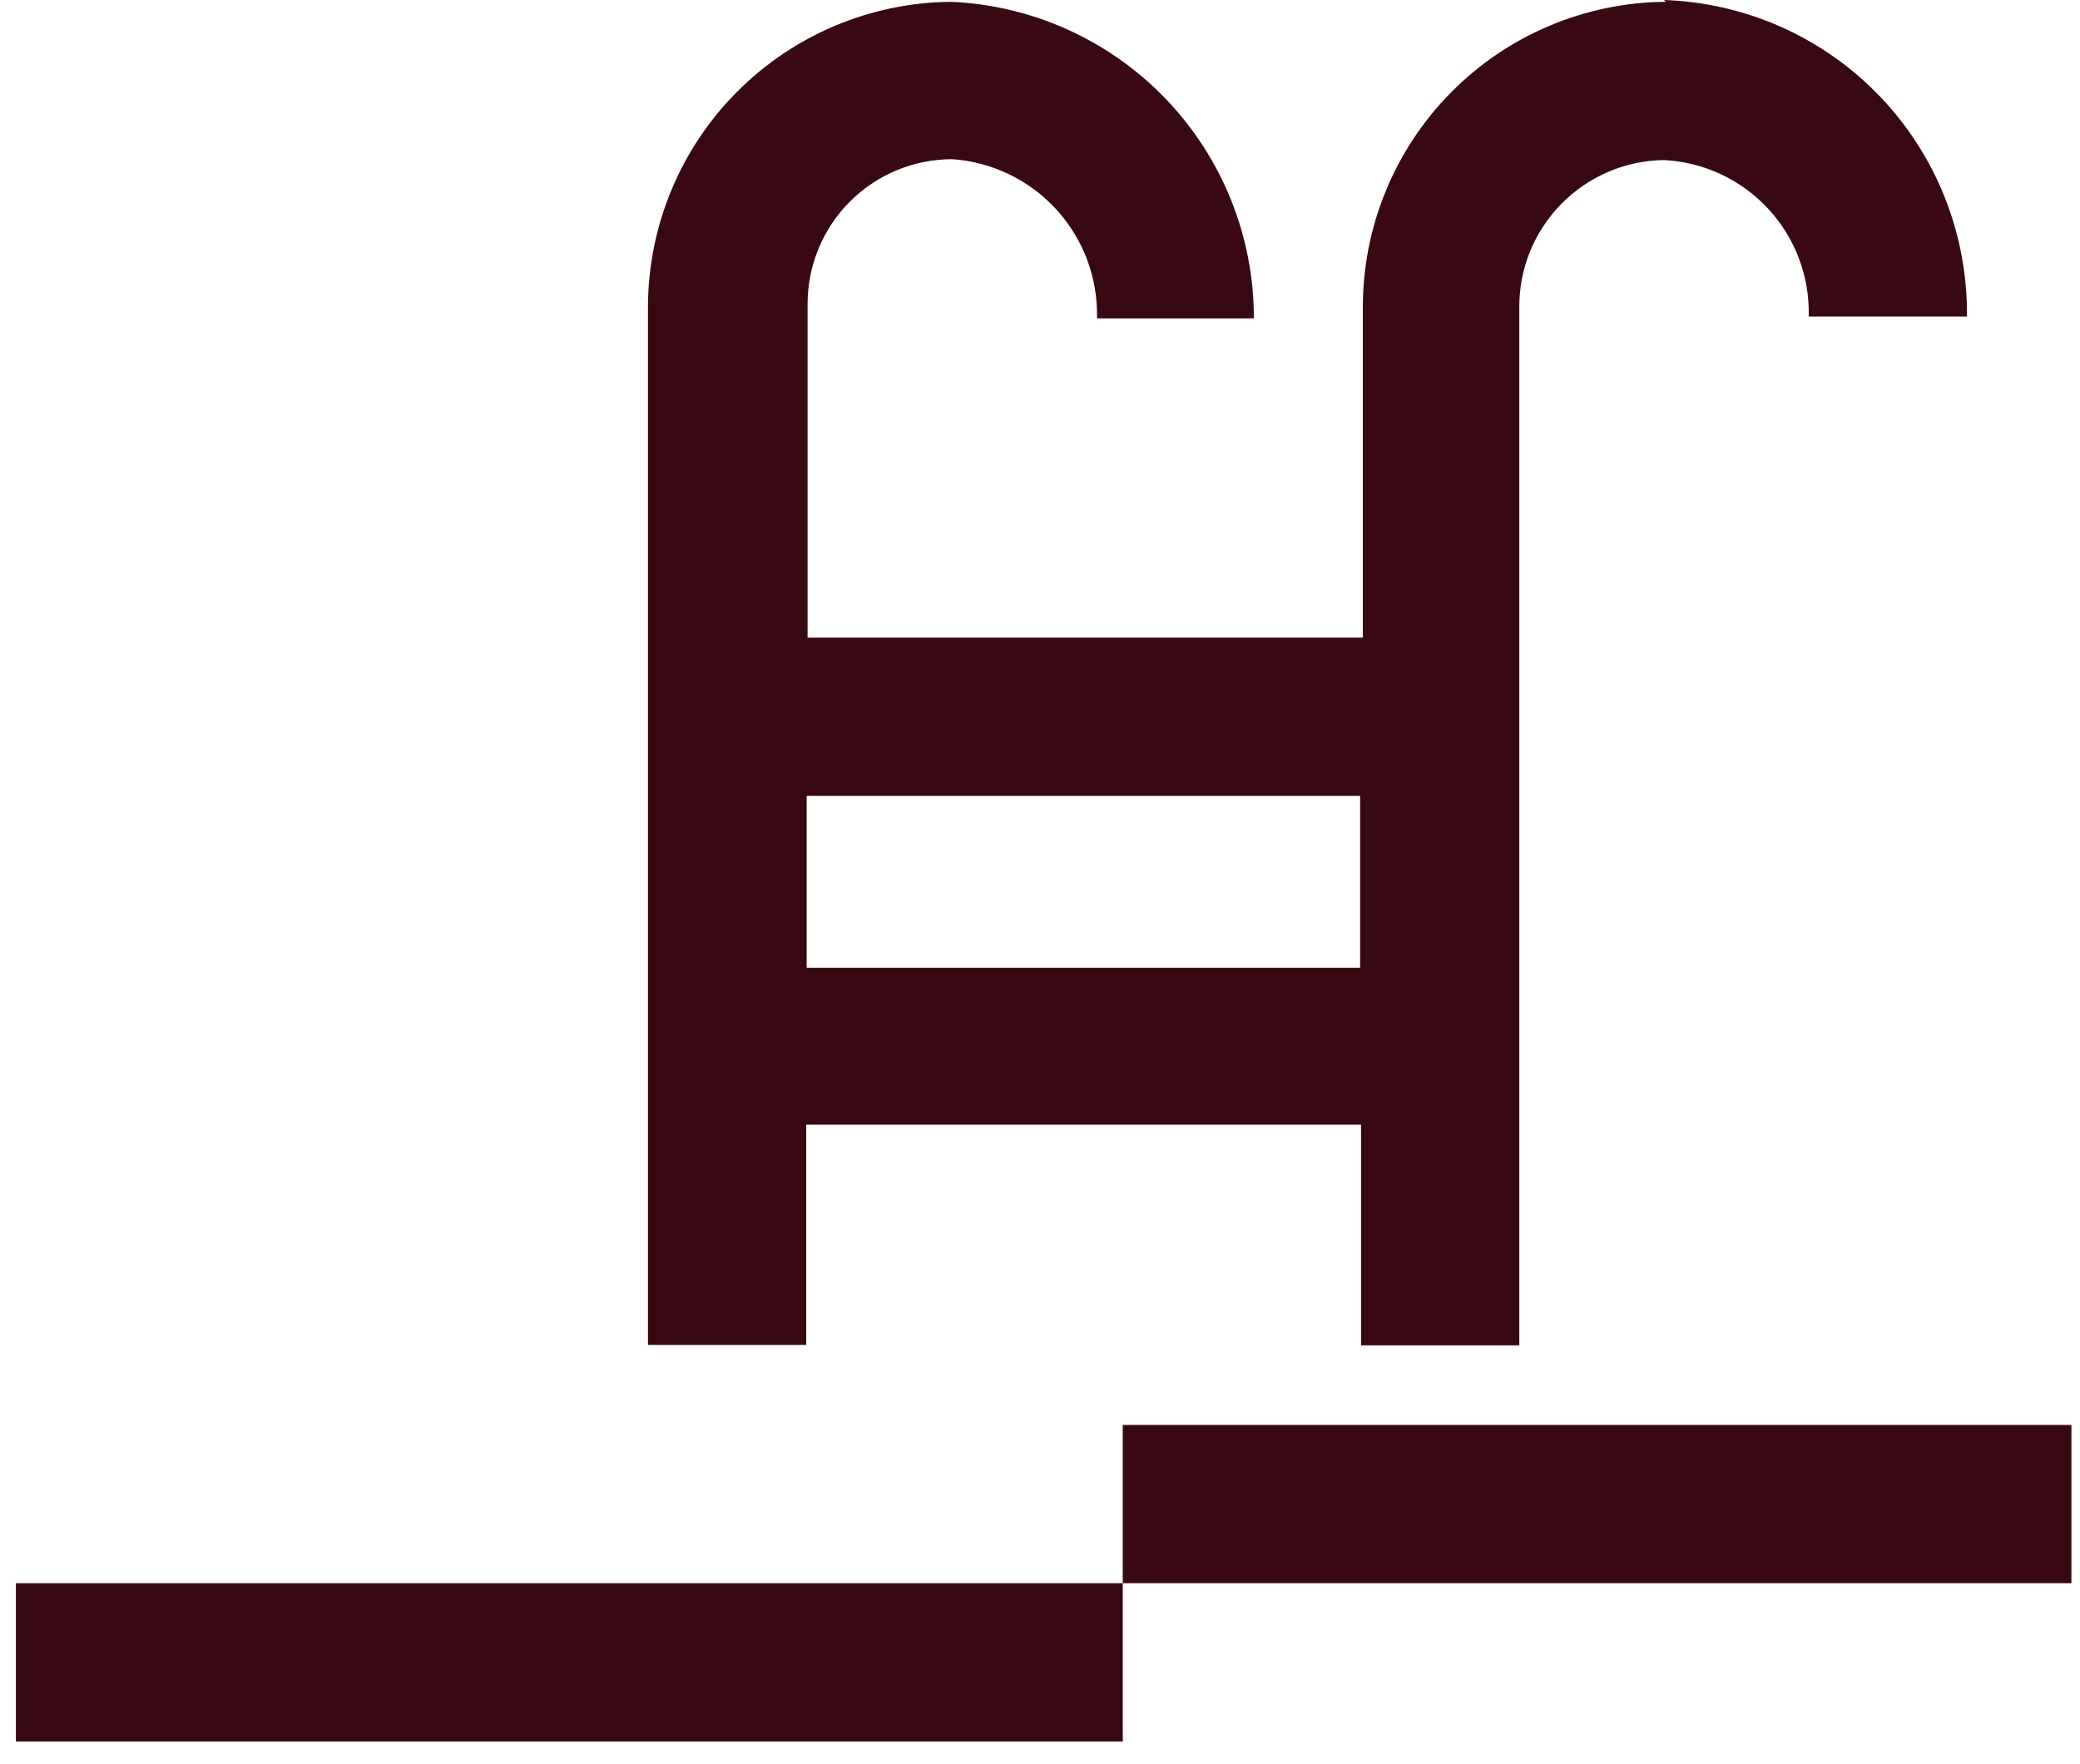
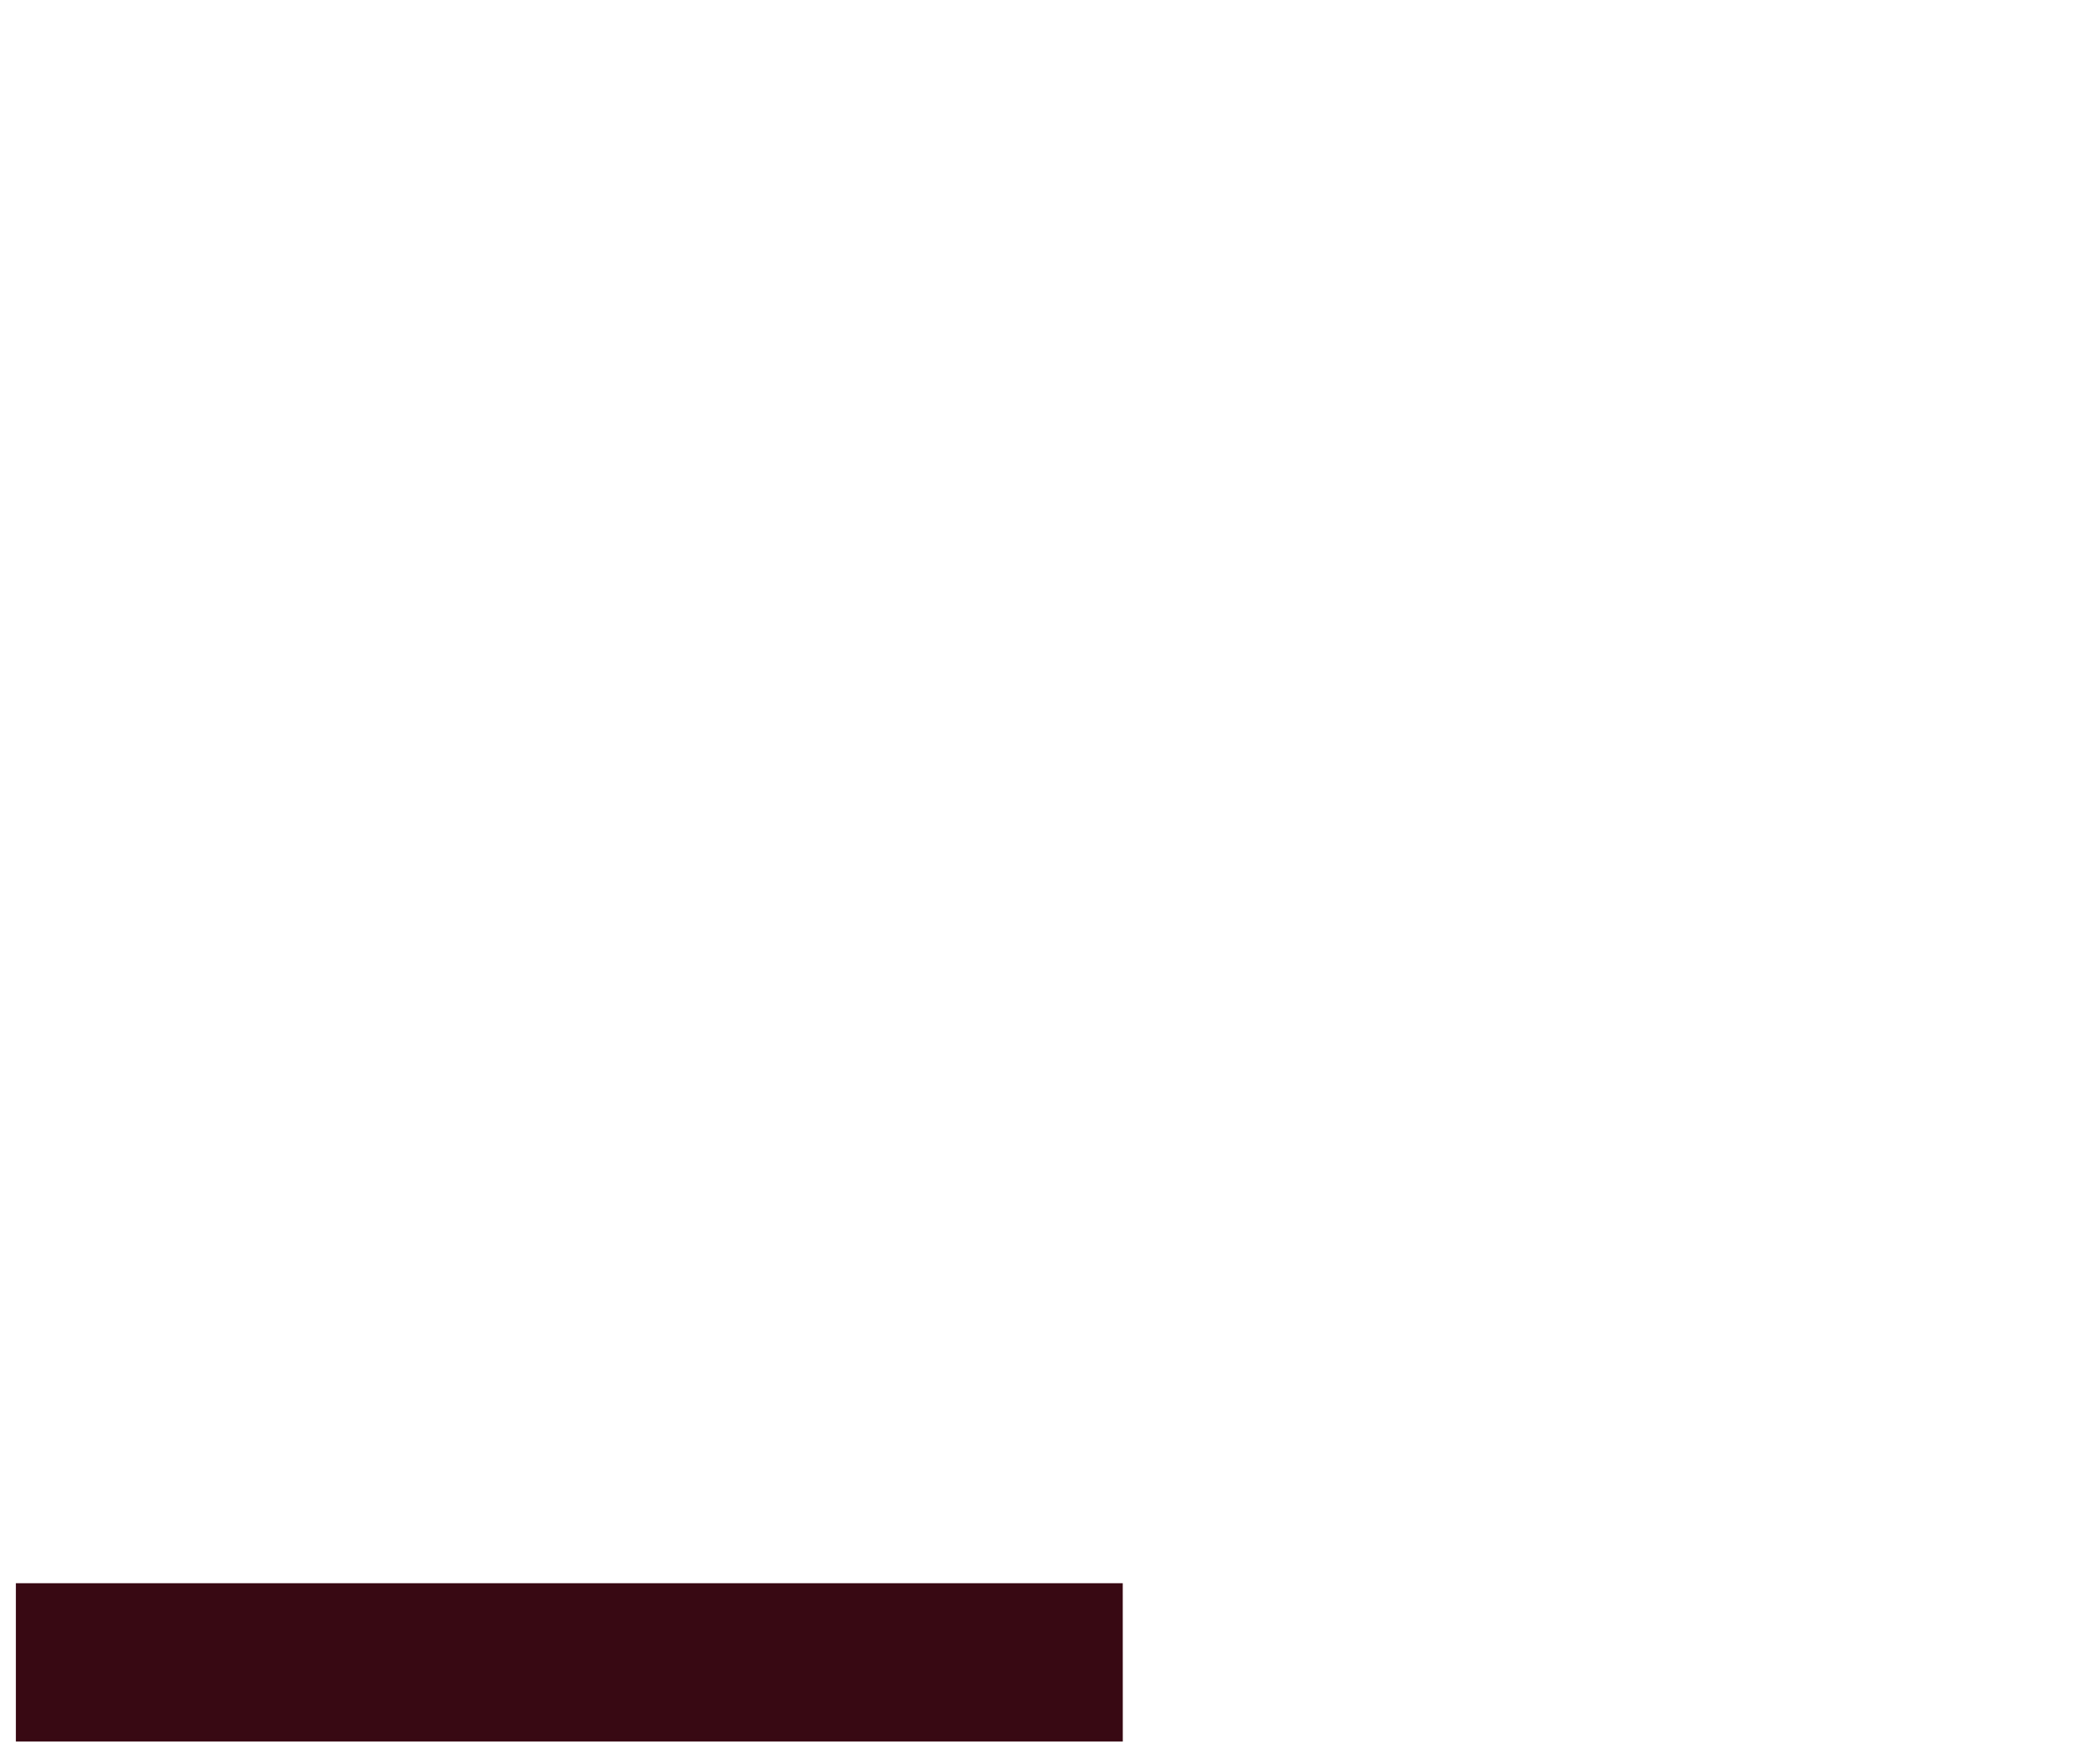
<svg xmlns="http://www.w3.org/2000/svg" width="46" height="39" viewBox="0 0 46 39" fill="none">
-   <path d="M45.81 31.51H24.83V35.01H45.81V31.51Z" fill="#380913" />
  <path d="M24.83 35.01H0.351V38.51H24.831L24.83 35.01Z" fill="#380913" />
-   <path d="M17.84 17.6H30.08V21.4H17.84V17.6ZM36.84 0.04C35.053 0.053 33.345 0.774 32.089 2.045C30.833 3.316 30.132 5.033 30.14 6.82V14.1H17.86V6.72C17.86 5.871 18.197 5.057 18.797 4.457C19.398 3.857 20.211 3.52 21.06 3.52C21.944 3.582 22.77 3.982 23.367 4.638C23.963 5.293 24.283 6.154 24.26 7.04H27.73C27.732 5.234 27.036 3.498 25.787 2.193C24.538 0.889 22.834 0.117 21.03 0.04C19.258 0.056 17.563 0.767 16.31 2.02C15.057 3.273 14.346 4.968 14.33 6.74V29.74H17.83V24.87H30.1V29.75H33.6V6.82C33.595 6.395 33.673 5.972 33.831 5.577C33.989 5.182 34.224 4.822 34.521 4.517C34.818 4.213 35.172 3.97 35.563 3.802C35.954 3.634 36.375 3.545 36.8 3.54C37.68 3.584 38.507 3.971 39.105 4.618C39.704 5.264 40.025 6.119 40 7H43.5C43.519 5.189 42.829 3.443 41.577 2.134C40.325 0.826 38.61 0.06 36.8 0" fill="#380913" />
</svg>